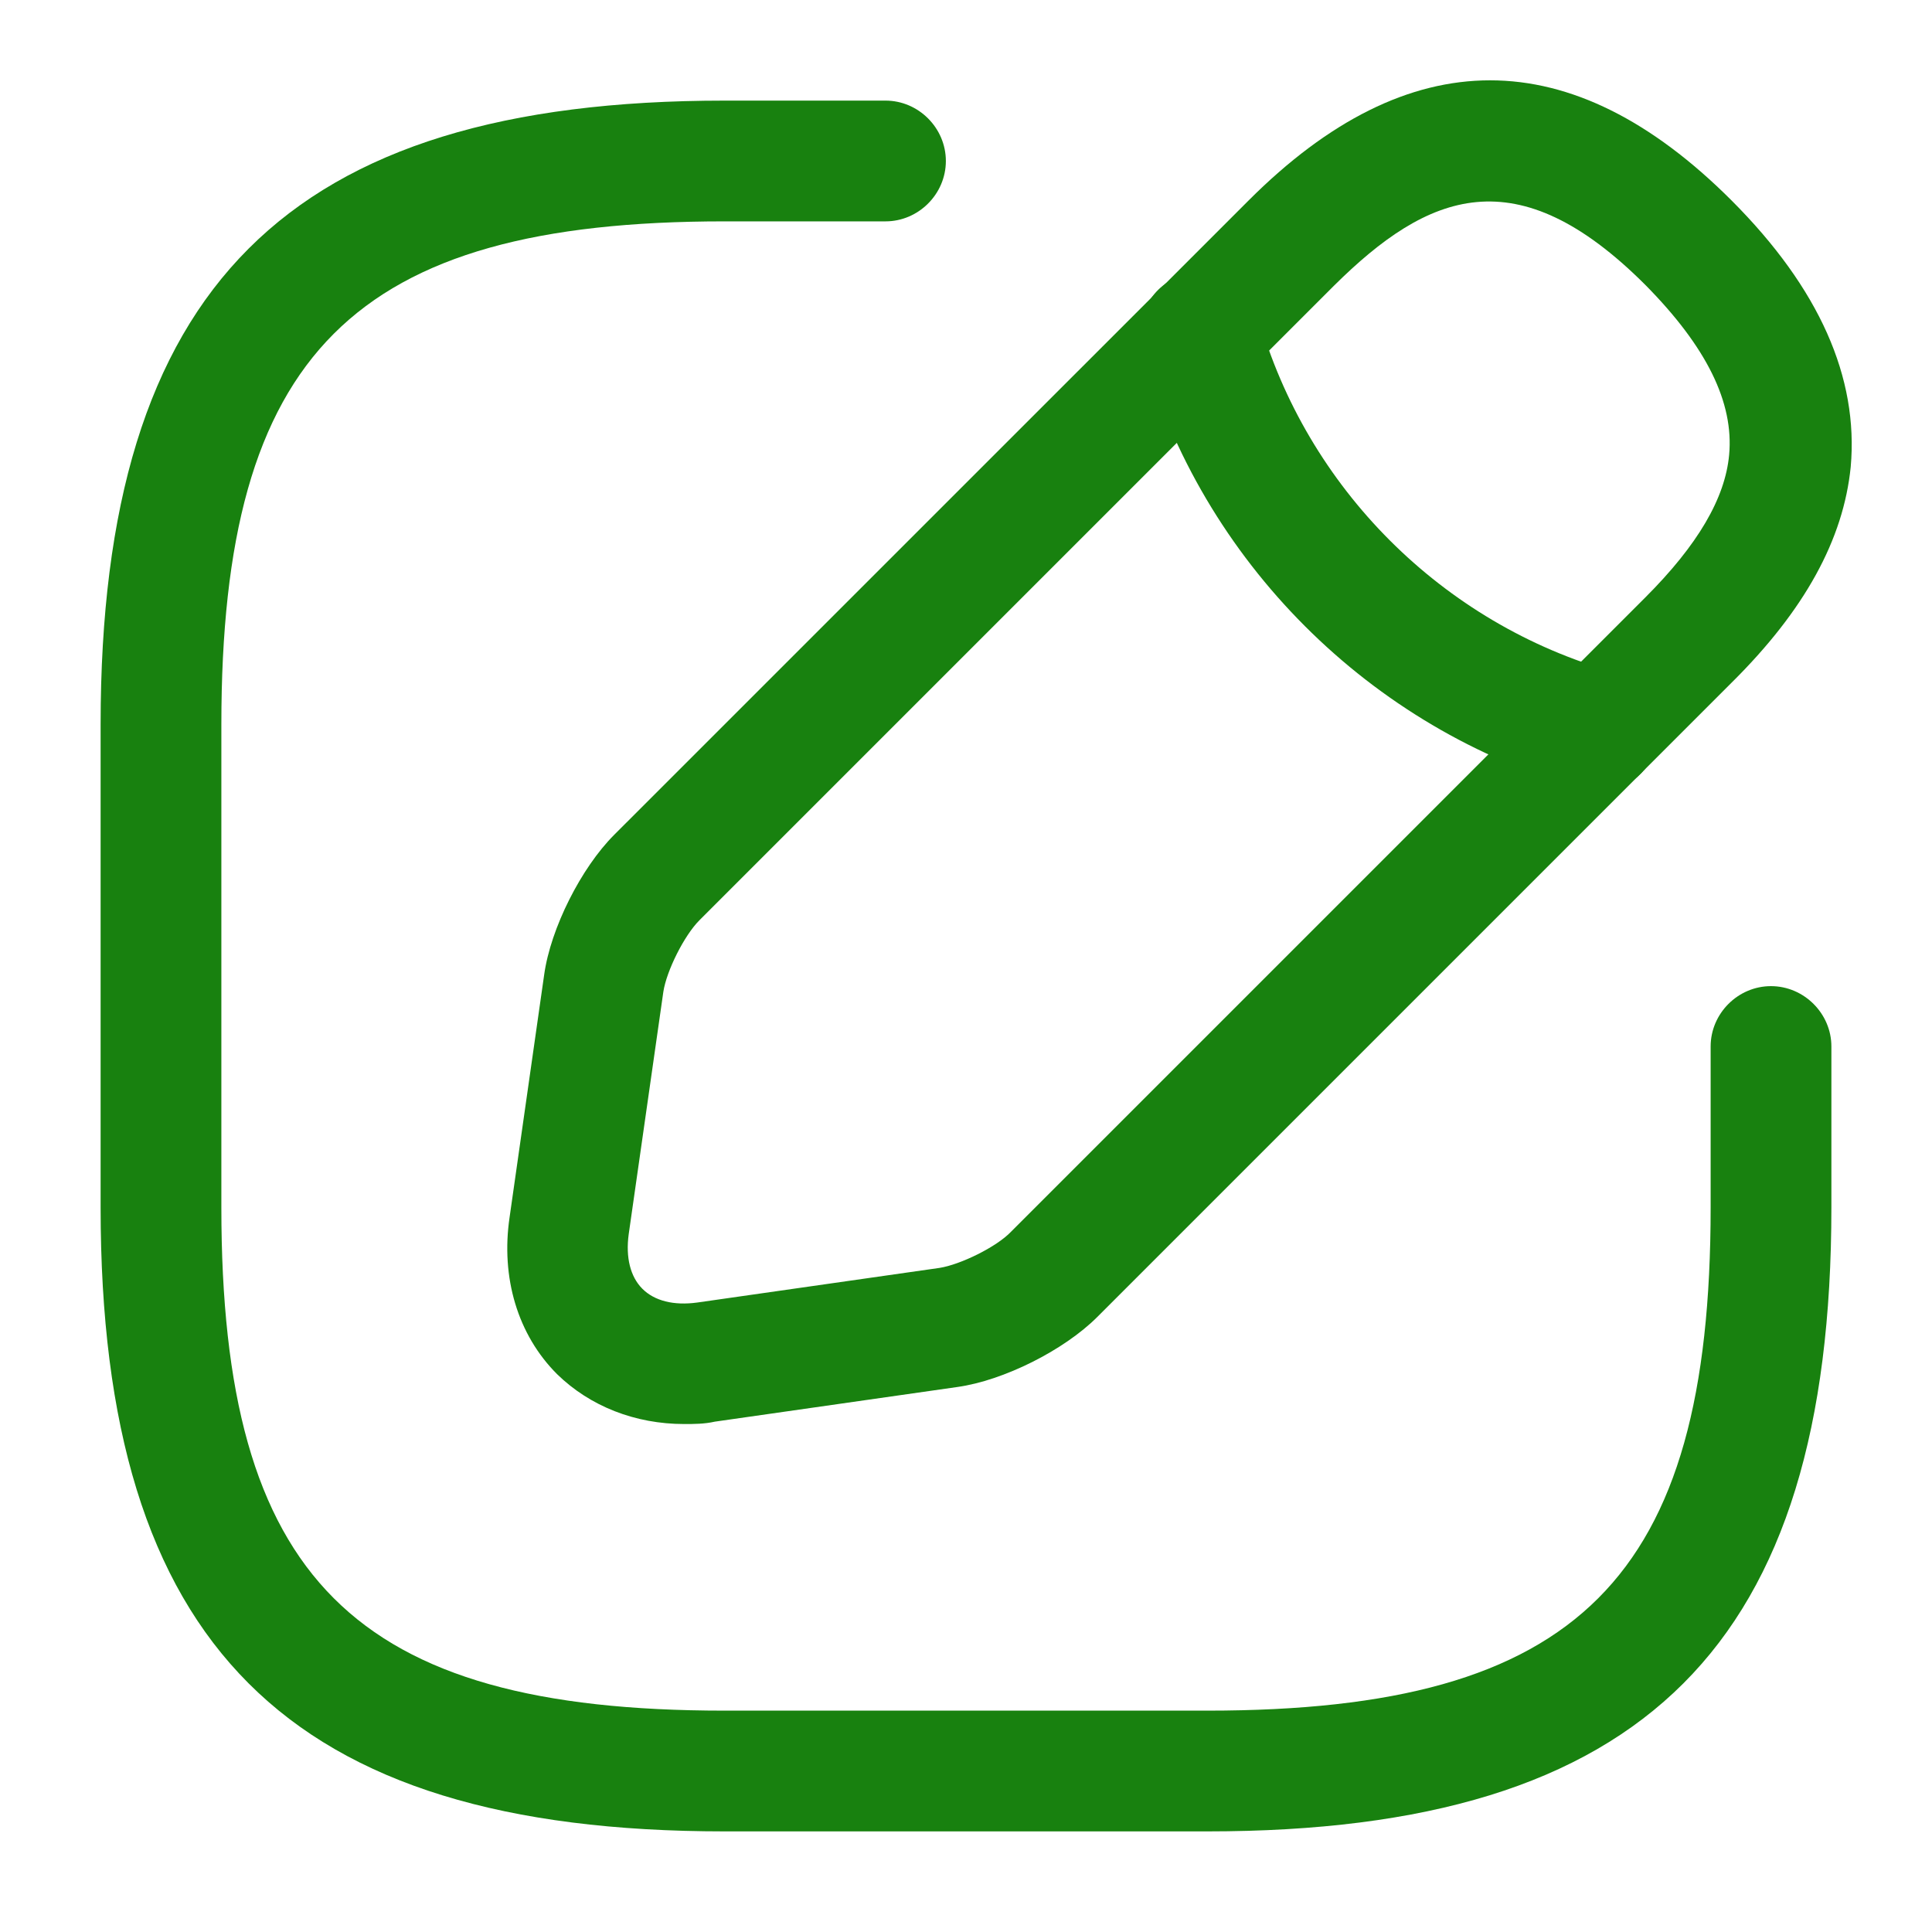
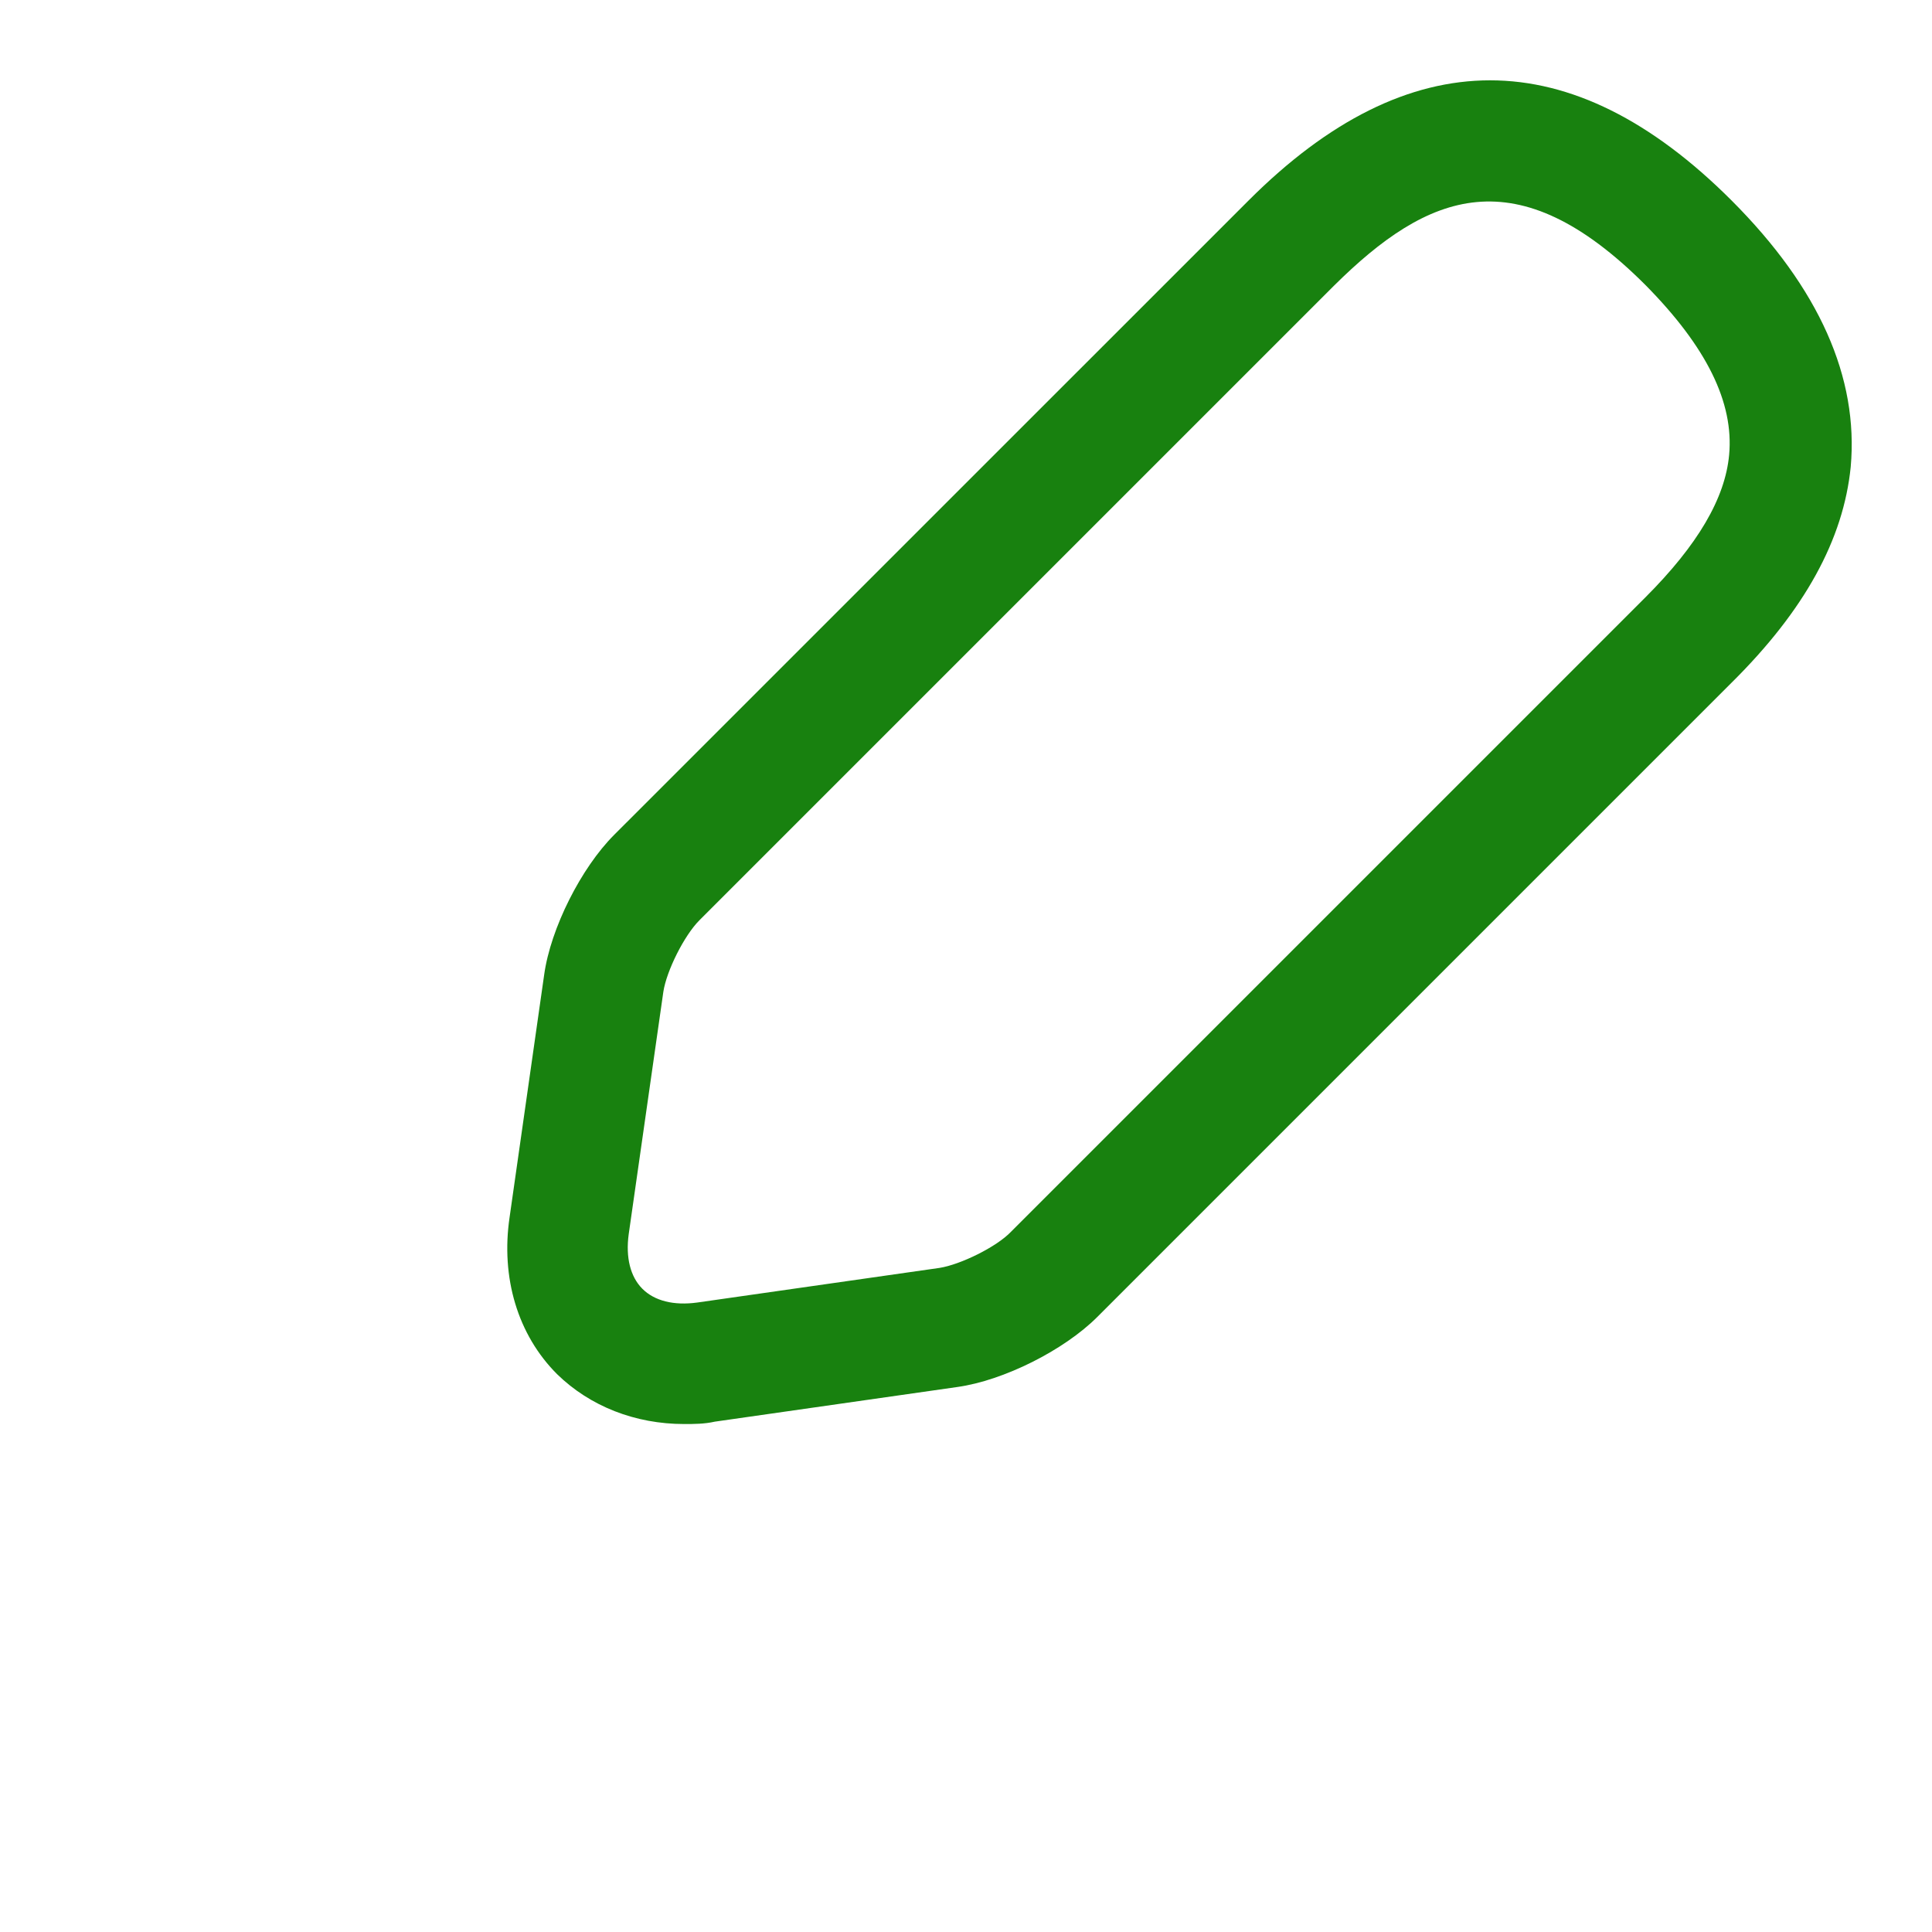
<svg xmlns="http://www.w3.org/2000/svg" width="26" height="26" viewBox="0 0 26 26" fill="none">
  <g id="edit">
-     <path id="Vector" d="M16.25 24.646H9.75C3.867 24.646 1.354 22.133 1.354 16.25V9.75C1.354 3.867 3.867 1.354 9.75 1.354H11.917C12.361 1.354 12.729 1.722 12.729 2.167C12.729 2.611 12.361 2.979 11.917 2.979H9.75C4.756 2.979 2.979 4.756 2.979 9.75V16.25C2.979 21.244 4.756 23.021 9.75 23.021H16.25C21.244 23.021 23.021 21.244 23.021 16.25V14.083C23.021 13.639 23.389 13.271 23.833 13.271C24.277 13.271 24.646 13.639 24.646 14.083V16.25C24.646 22.133 22.133 24.646 16.25 24.646Z" fill="#18810F" />
    <path id="Vector_2" d="M9.208 19.164C8.548 19.164 7.941 18.926 7.497 18.493C6.966 17.962 6.738 17.193 6.858 16.38L7.323 13.119C7.41 12.491 7.822 11.678 8.266 11.234L16.803 2.698C18.958 0.542 21.147 0.542 23.303 2.698C24.483 3.879 25.014 5.081 24.906 6.284C24.808 7.259 24.288 8.212 23.303 9.187L14.766 17.724C14.322 18.168 13.509 18.579 12.881 18.666L9.62 19.132C9.479 19.164 9.338 19.164 9.208 19.164ZM17.951 3.846L9.414 12.383C9.208 12.588 8.97 13.065 8.927 13.347L8.461 16.608C8.418 16.922 8.483 17.182 8.645 17.344C8.808 17.507 9.068 17.572 9.382 17.529L12.643 17.063C12.924 17.019 13.412 16.781 13.607 16.575L22.143 8.039C22.848 7.334 23.216 6.706 23.27 6.121C23.335 5.417 22.967 4.669 22.143 3.835C20.41 2.102 19.218 2.589 17.951 3.846Z" fill="#18810F" />
-     <path id="Vector_3" d="M21.504 10.649C21.428 10.649 21.352 10.639 21.287 10.617C18.438 9.815 16.174 7.551 15.372 4.702C15.253 4.268 15.502 3.824 15.936 3.694C16.369 3.575 16.813 3.824 16.932 4.258C17.582 6.565 19.413 8.396 21.721 9.046C22.154 9.165 22.403 9.62 22.284 10.053C22.187 10.422 21.862 10.649 21.504 10.649Z" fill="#18810F" />
  </g>
</svg>